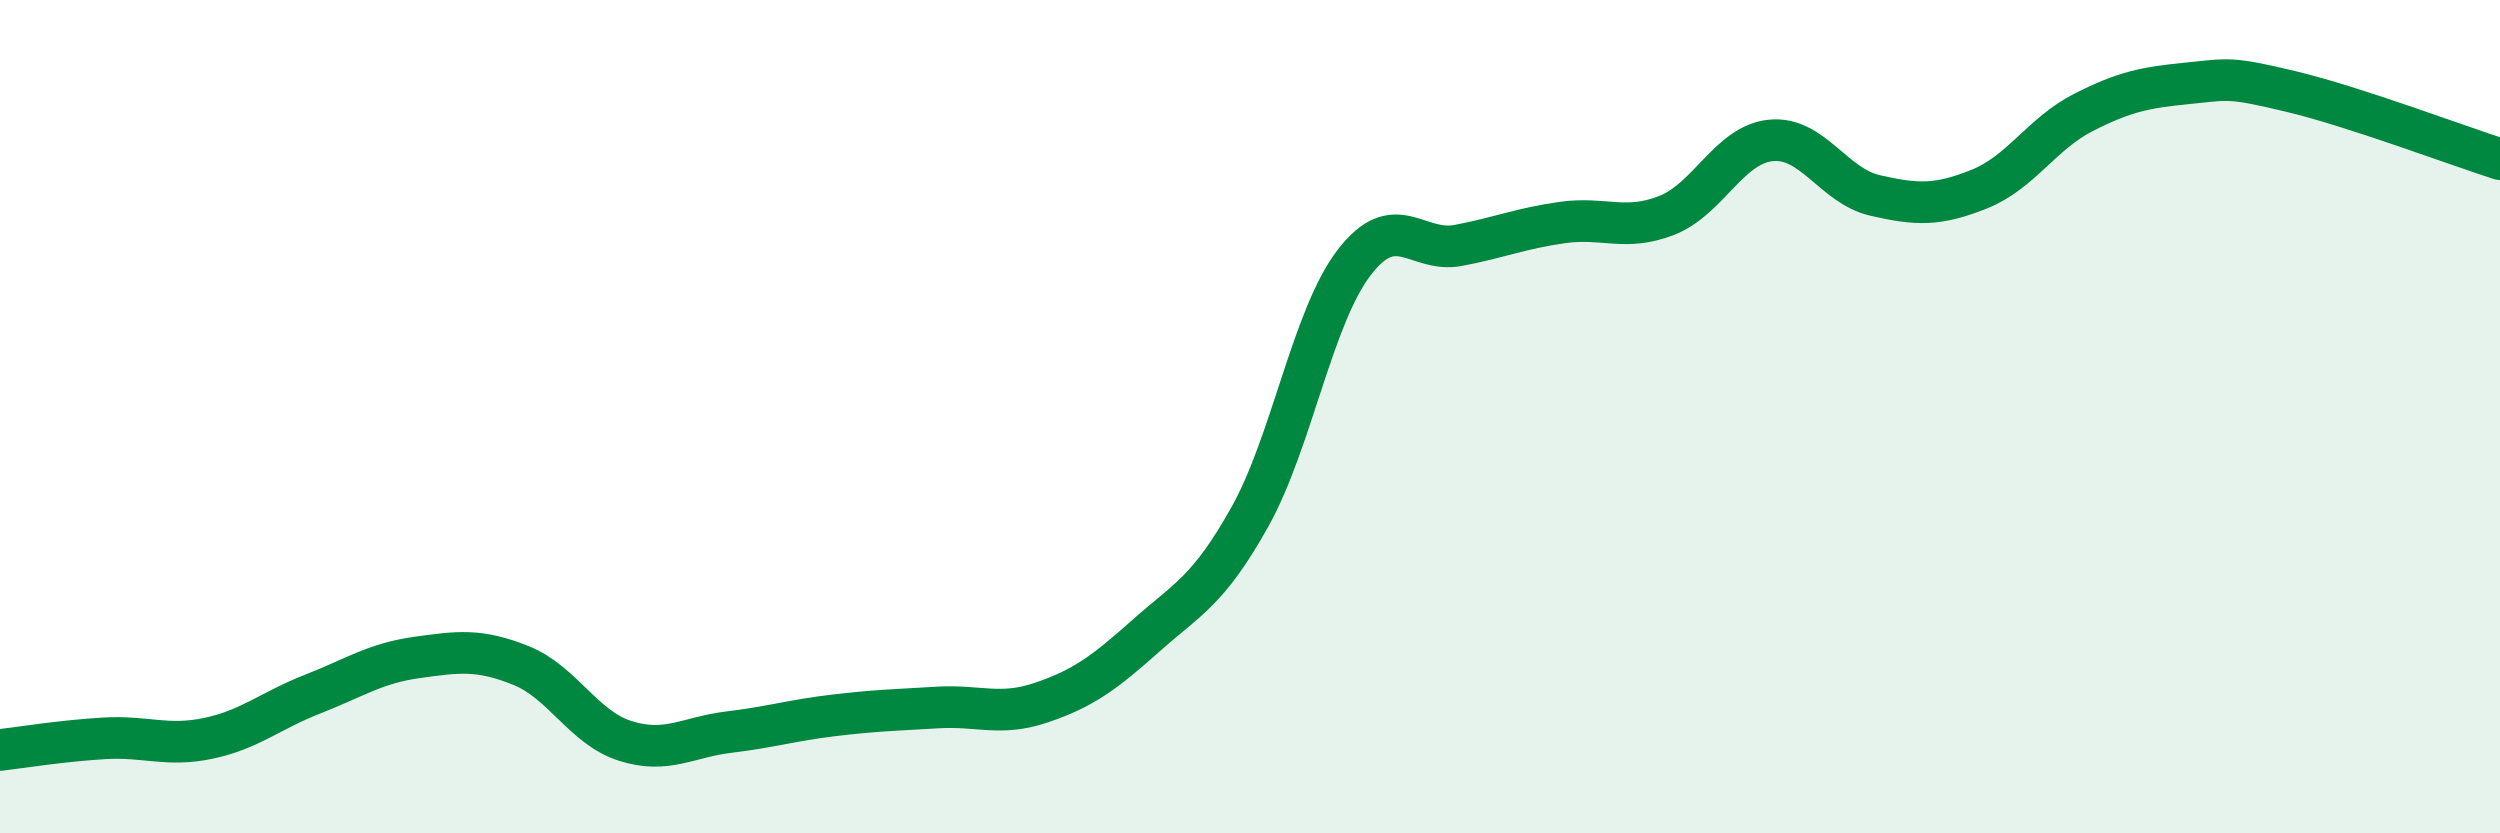
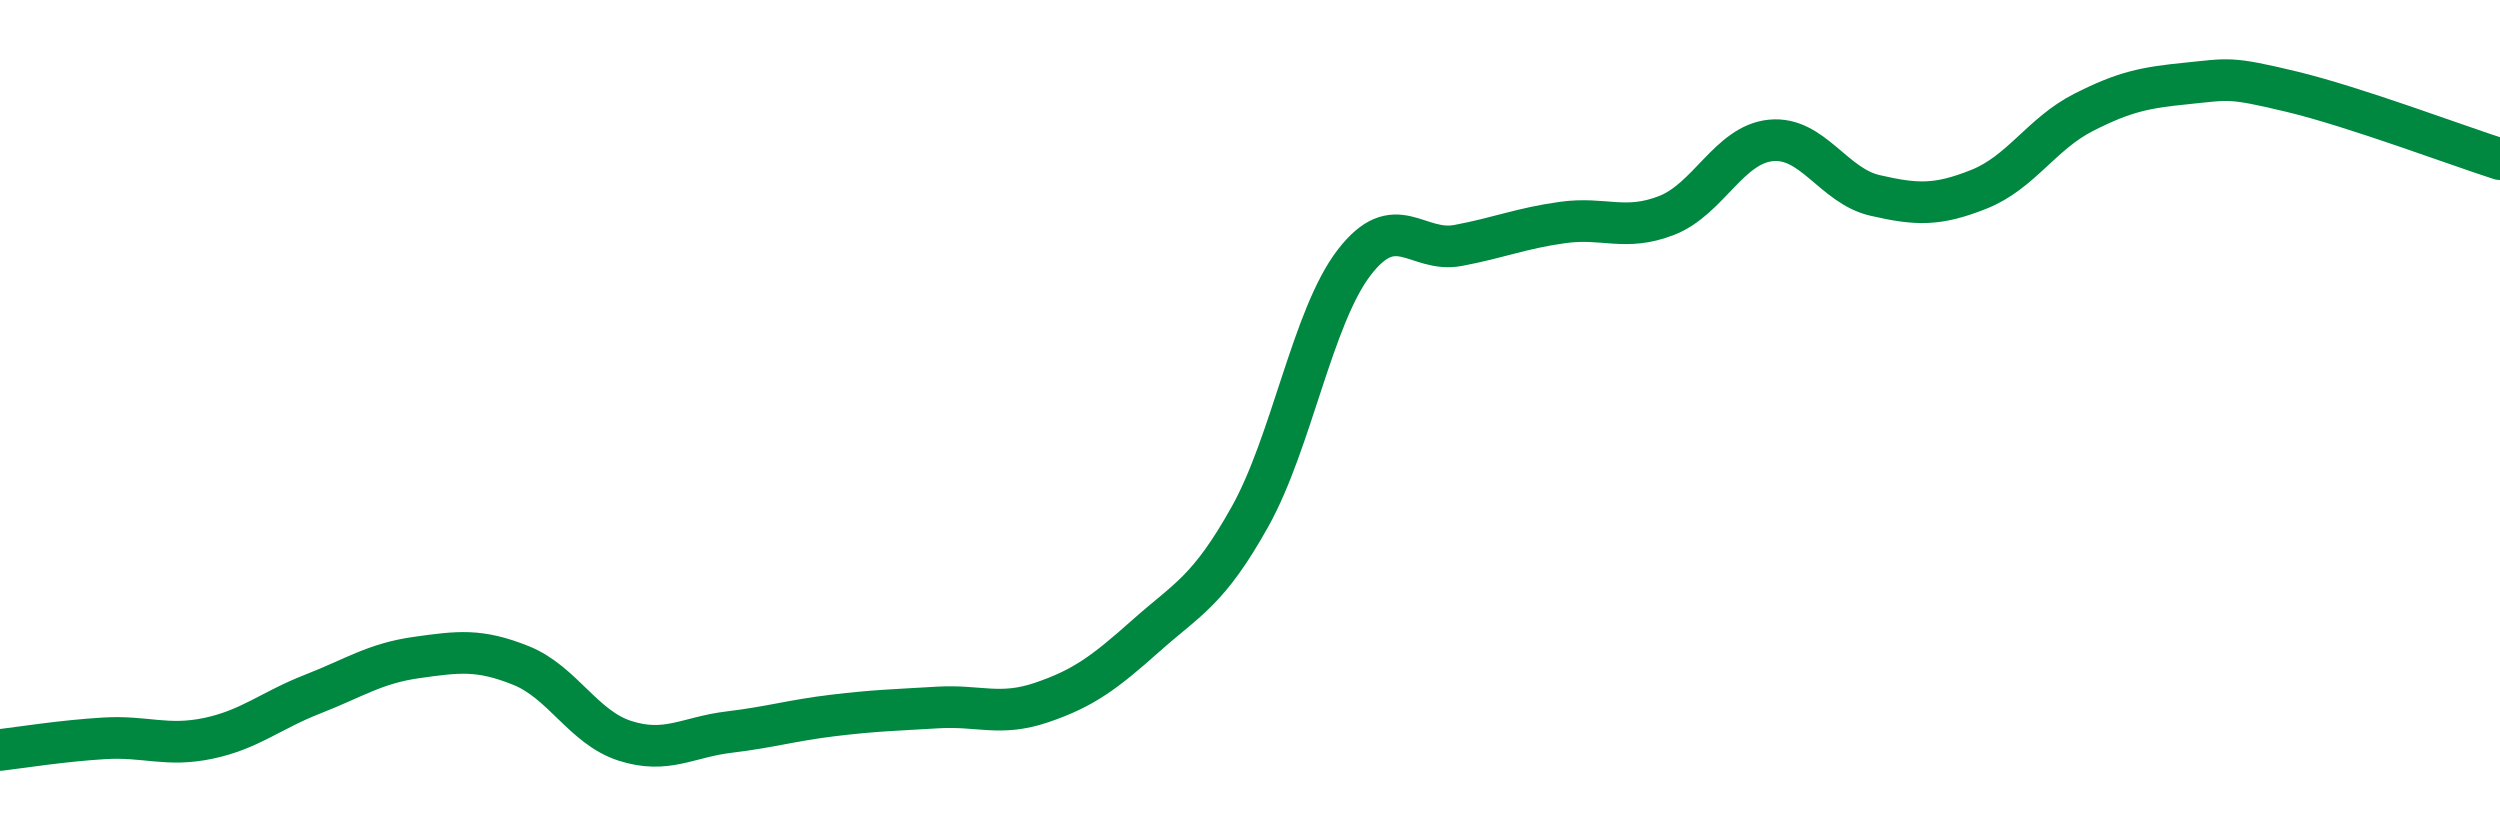
<svg xmlns="http://www.w3.org/2000/svg" width="60" height="20" viewBox="0 0 60 20">
-   <path d="M 0,18 C 0.5,17.94 1.5,17.78 2.5,17.72 C 3.5,17.66 4,17.93 5,17.72 C 6,17.51 6.5,17.05 7.5,16.66 C 8.5,16.27 9,15.92 10,15.78 C 11,15.64 11.5,15.57 12.5,15.97 C 13.5,16.37 14,17.46 15,17.78 C 16,18.1 16.5,17.69 17.5,17.57 C 18.5,17.45 19,17.29 20,17.17 C 21,17.05 21.5,17.04 22.5,16.98 C 23.5,16.92 24,17.2 25,16.86 C 26,16.52 26.5,16.15 27.5,15.26 C 28.5,14.37 29,14.19 30,12.4 C 31,10.61 31.5,7.6 32.5,6.3 C 33.5,5 34,6.08 35,5.89 C 36,5.7 36.5,5.48 37.5,5.34 C 38.5,5.2 39,5.56 40,5.17 C 41,4.78 41.5,3.47 42.5,3.37 C 43.5,3.27 44,4.46 45,4.69 C 46,4.92 46.5,4.94 47.5,4.54 C 48.5,4.14 49,3.21 50,2.7 C 51,2.19 51.5,2.1 52.5,2 C 53.5,1.9 53.5,1.84 55,2.2 C 56.5,2.56 59,3.5 60,3.82L60 20L0 20Z" fill="#008740" opacity="0.1" stroke-linecap="round" stroke-linejoin="round" />
  <path d="M 0,18 C 0.5,17.94 1.5,17.78 2.5,17.72 C 3.5,17.66 4,17.93 5,17.72 C 6,17.51 6.5,17.05 7.5,16.66 C 8.5,16.27 9,15.92 10,15.78 C 11,15.64 11.5,15.57 12.5,15.97 C 13.5,16.37 14,17.46 15,17.78 C 16,18.1 16.5,17.69 17.5,17.57 C 18.5,17.45 19,17.29 20,17.17 C 21,17.05 21.5,17.04 22.5,16.98 C 23.5,16.92 24,17.2 25,16.86 C 26,16.52 26.5,16.15 27.5,15.26 C 28.5,14.37 29,14.19 30,12.4 C 31,10.61 31.5,7.6 32.5,6.3 C 33.5,5 34,6.08 35,5.89 C 36,5.7 36.5,5.48 37.5,5.34 C 38.5,5.2 39,5.56 40,5.17 C 41,4.78 41.5,3.47 42.5,3.37 C 43.5,3.27 44,4.46 45,4.69 C 46,4.92 46.5,4.94 47.5,4.54 C 48.5,4.14 49,3.21 50,2.7 C 51,2.19 51.5,2.1 52.5,2 C 53.5,1.9 53.5,1.84 55,2.2 C 56.5,2.56 59,3.5 60,3.82" stroke="#008740" stroke-width="1" fill="none" stroke-linecap="round" stroke-linejoin="round" />
</svg>